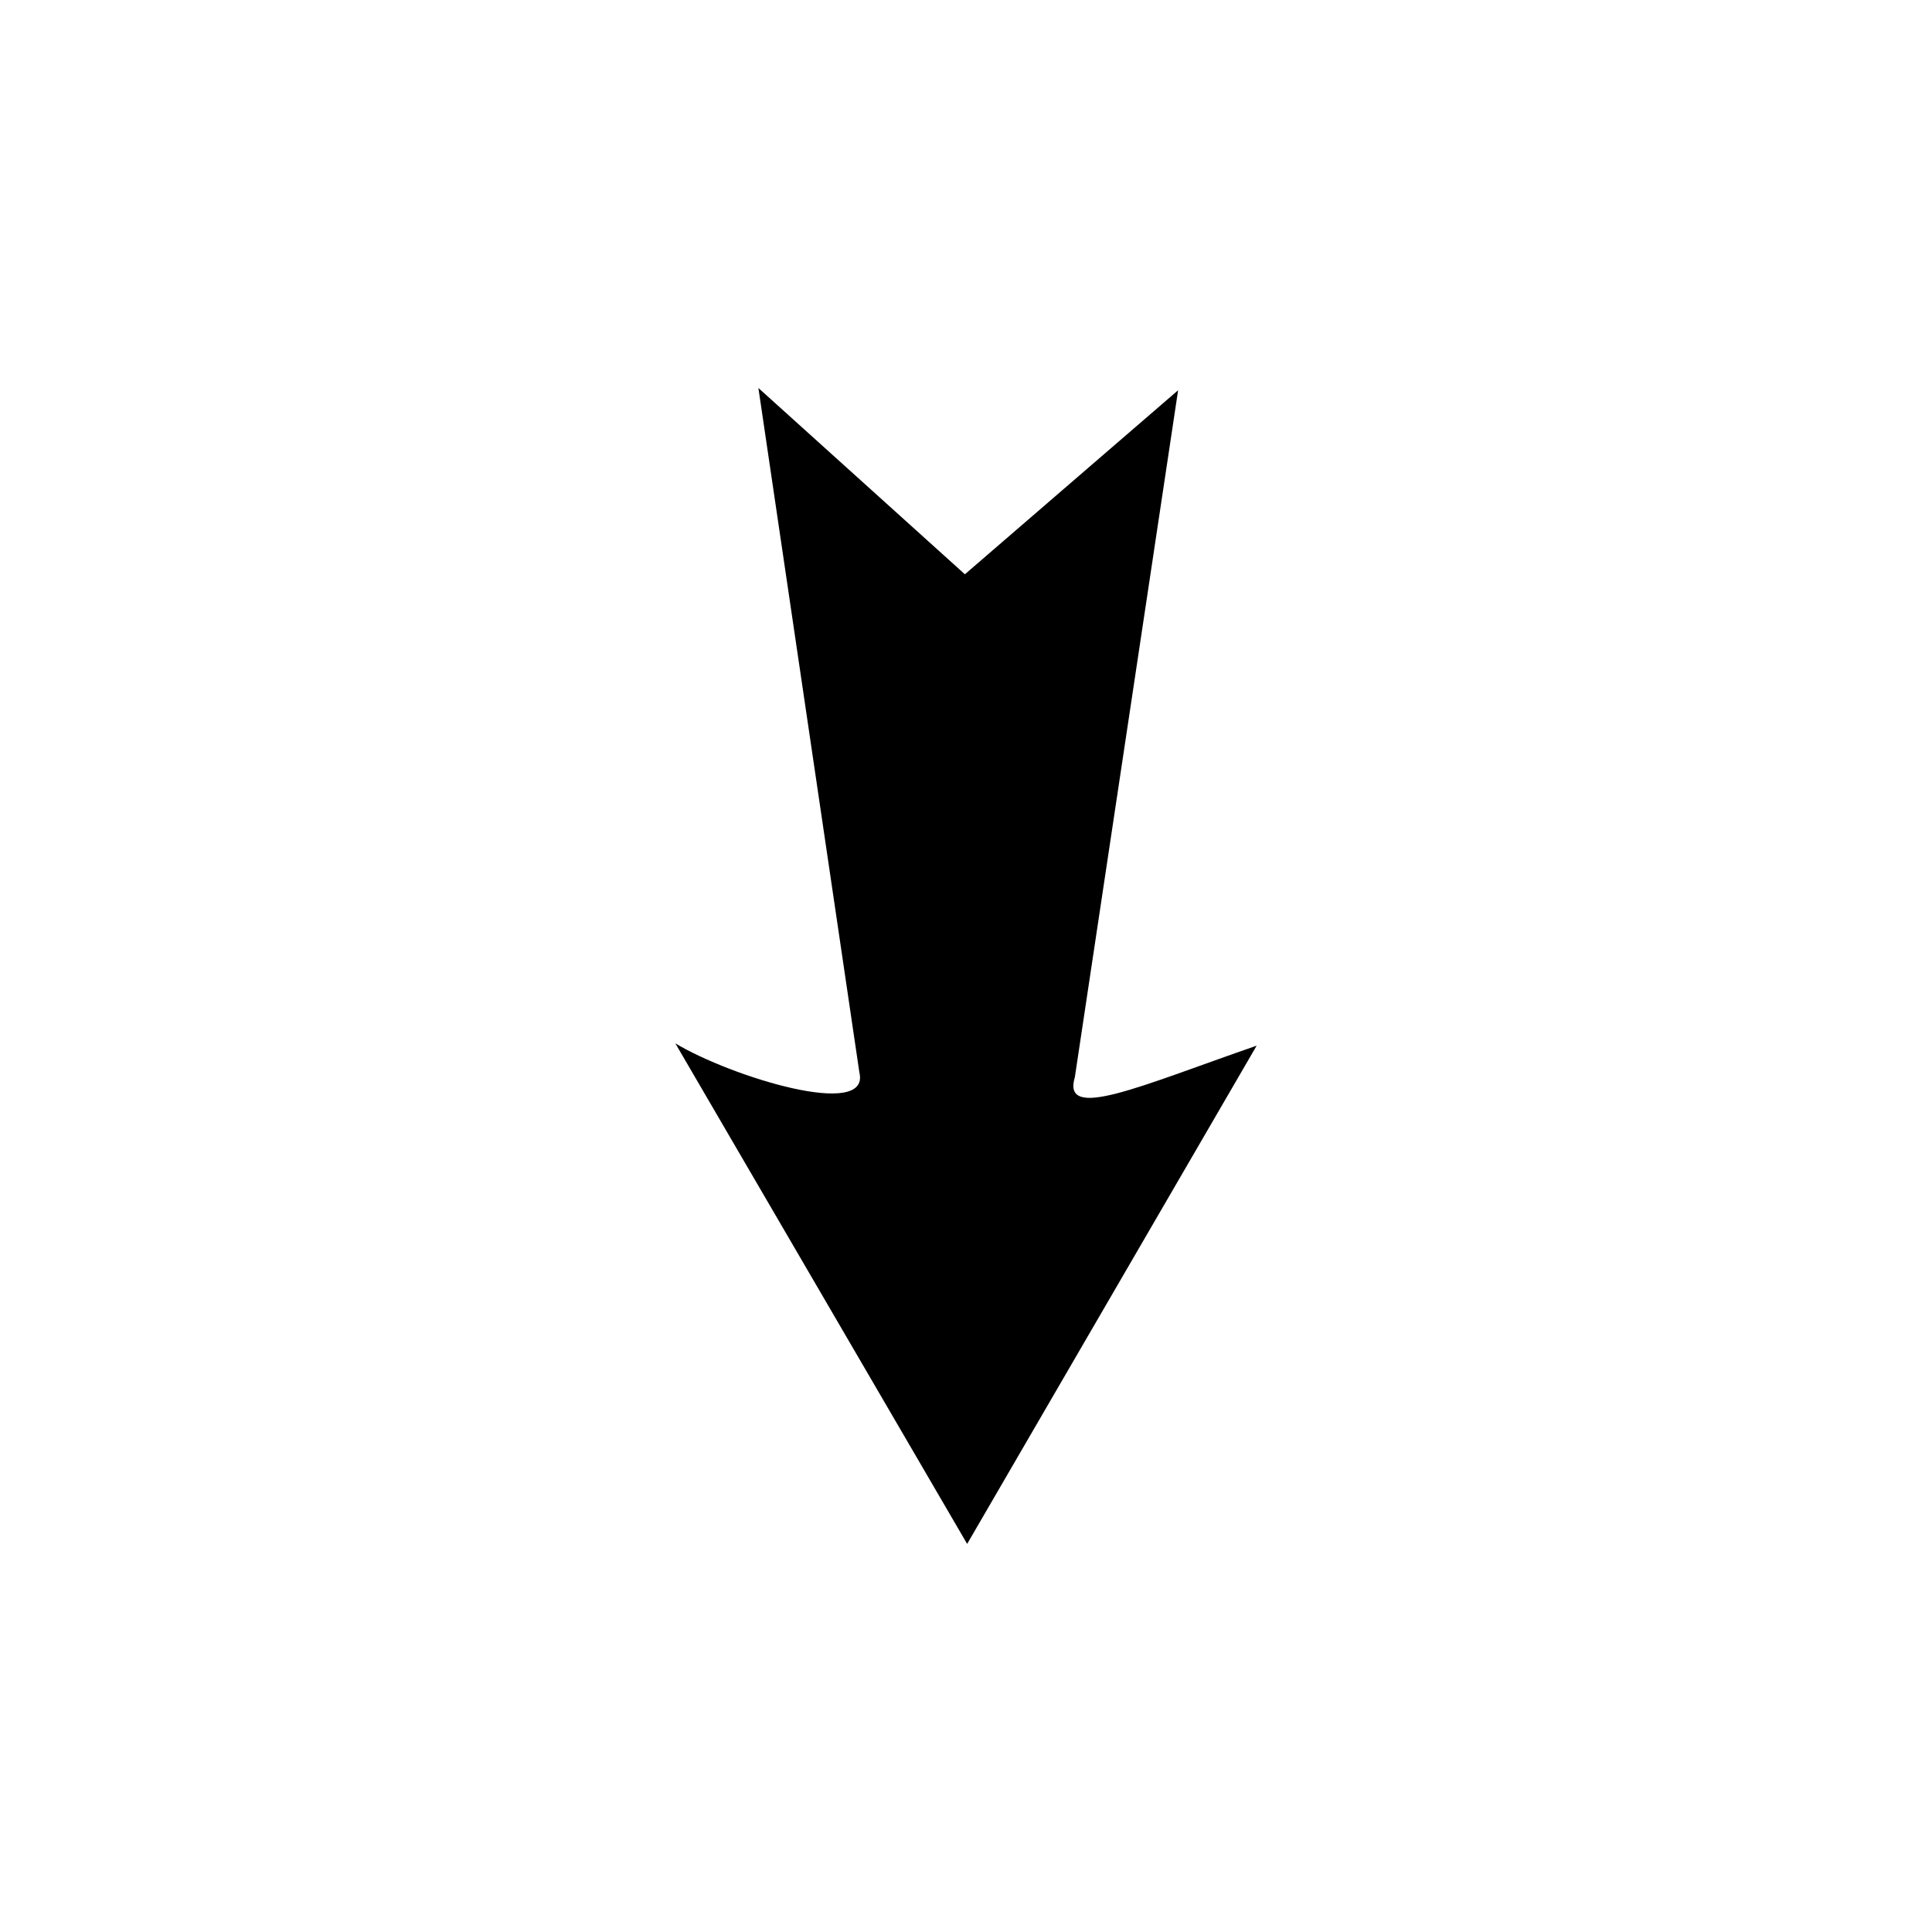
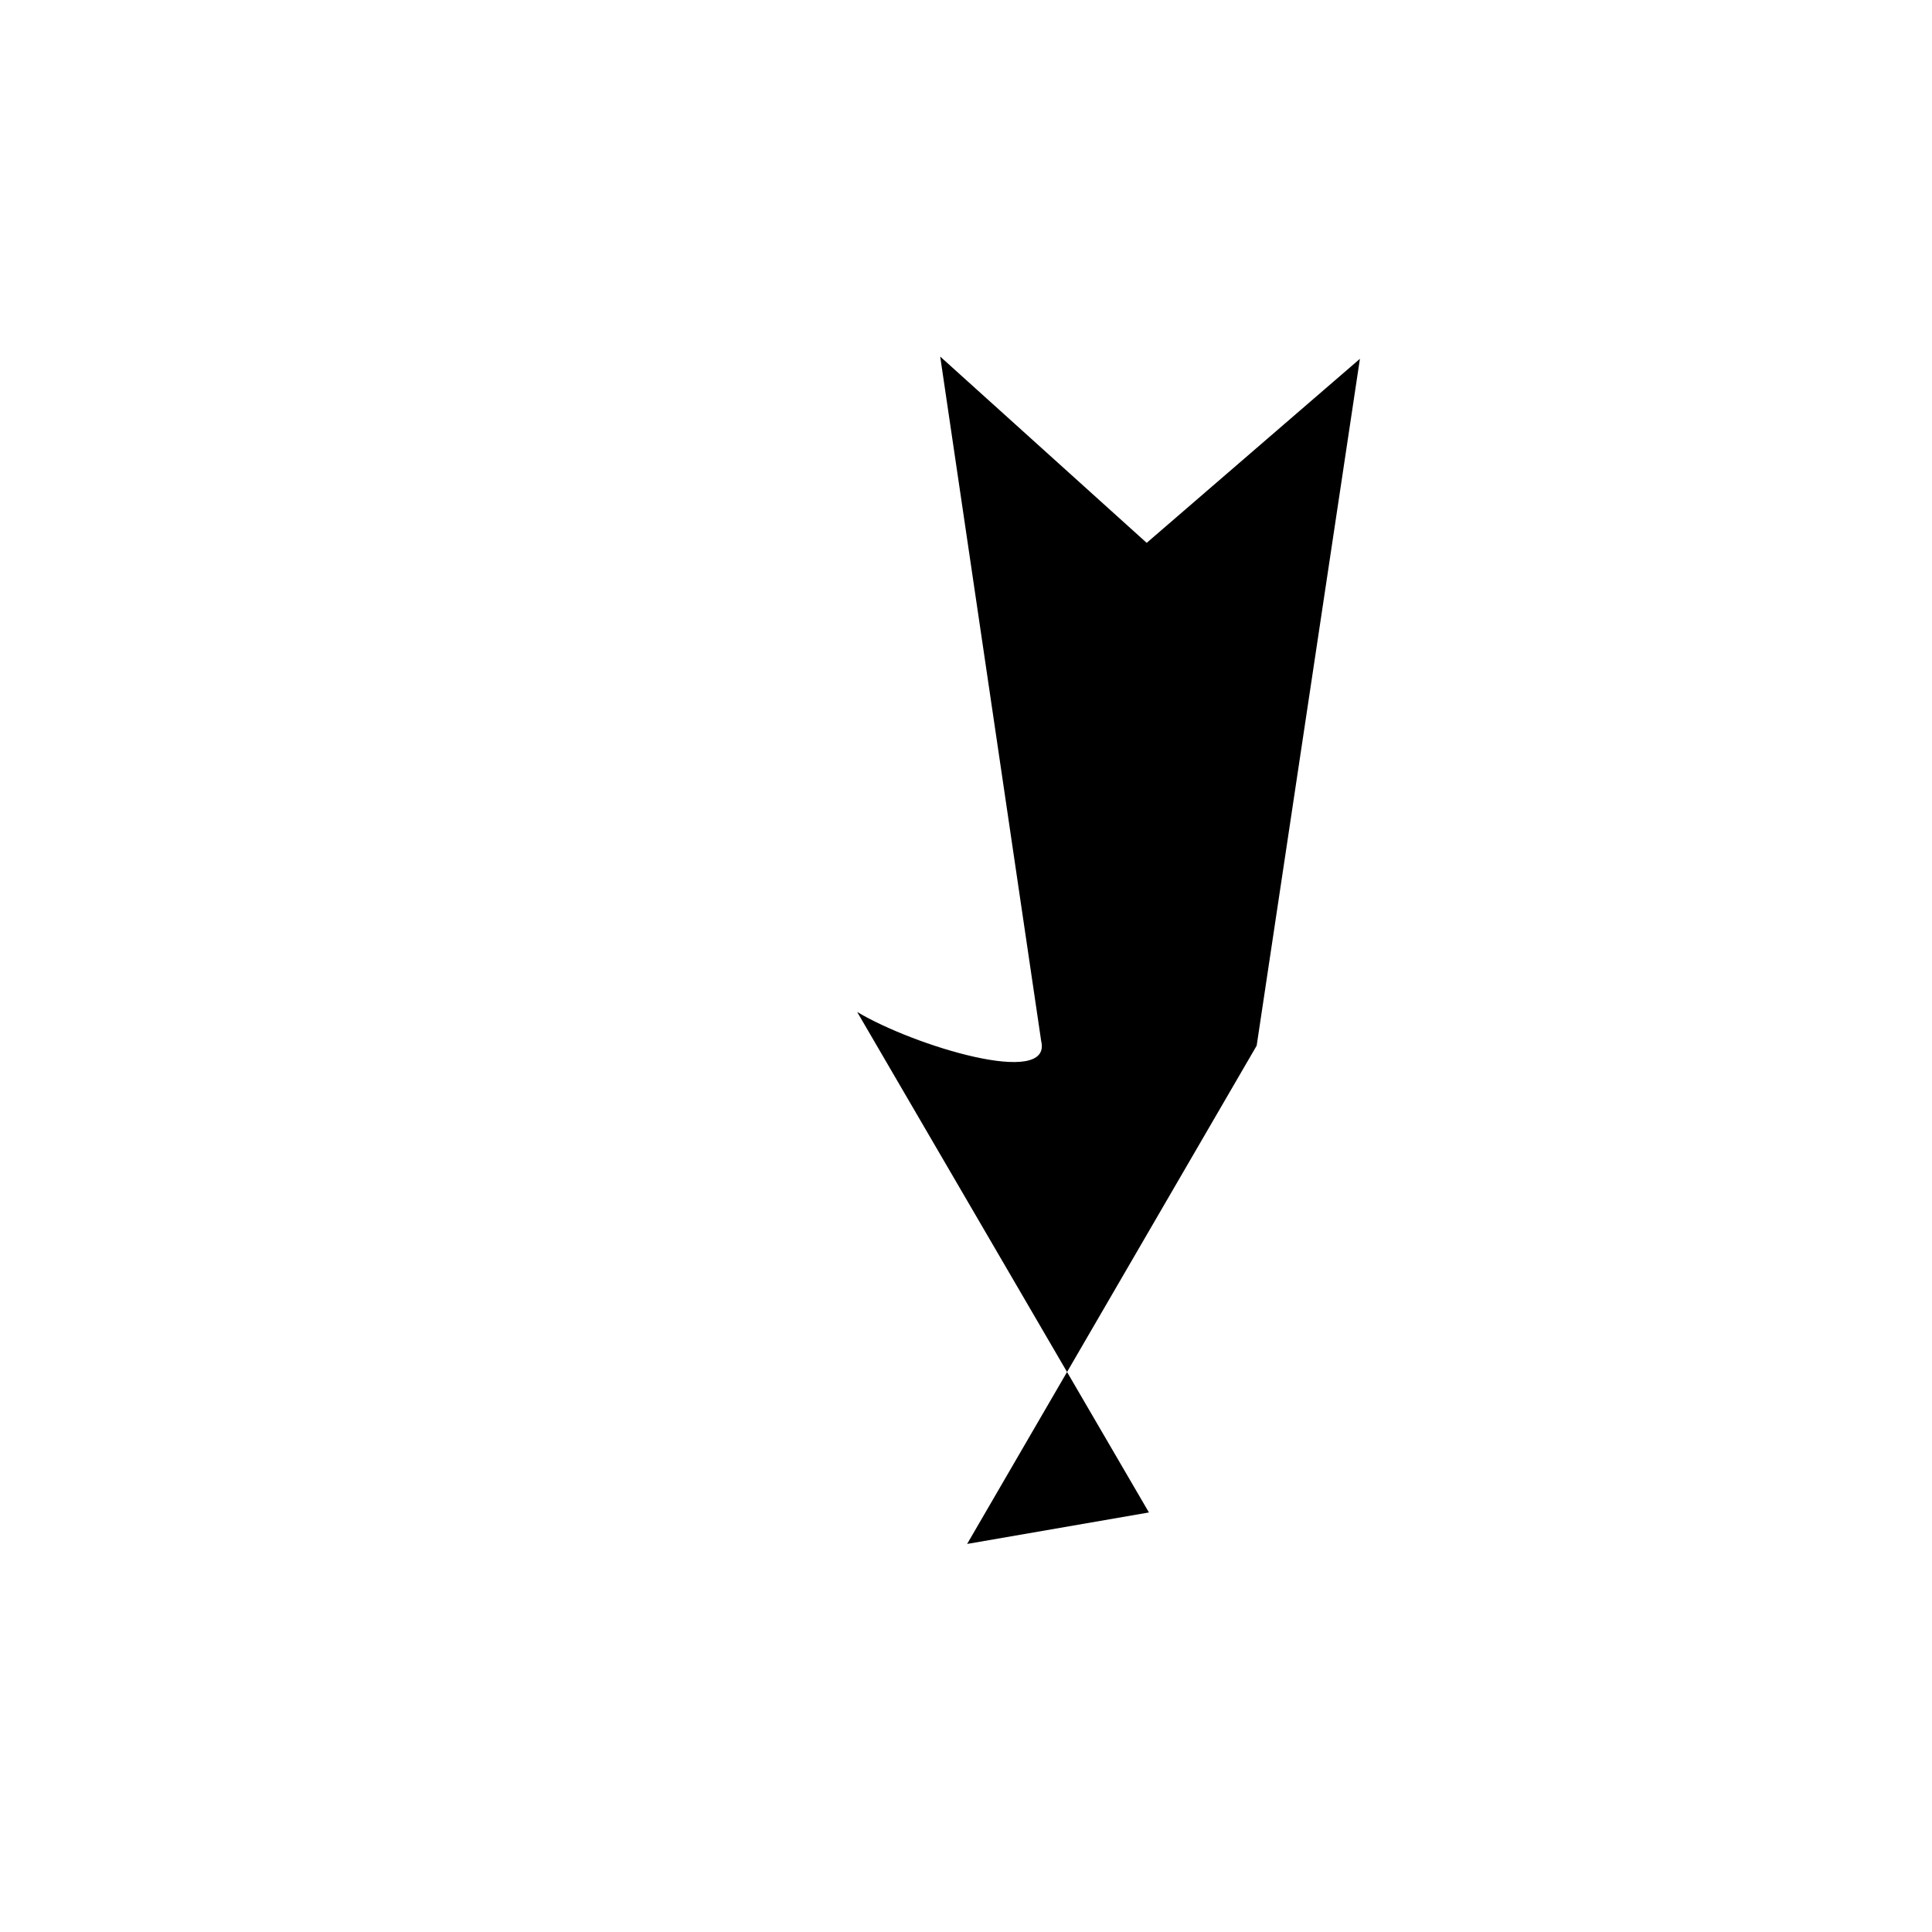
<svg xmlns="http://www.w3.org/2000/svg" fill="#000000" width="800px" height="800px" version="1.1" viewBox="144 144 512 512">
-   <path d="m400.3 553.16 76.73-132.05c-30.93 10.707-51.75 20.223-48.18 8.328l27.363-182.02-56.508 48.773-54.723-49.371 26.766 181.42c2.973 12.492-33.906 1.191-48.773-7.734l77.324 132.64z" fill-rule="evenodd" />
+   <path d="m400.3 553.16 76.73-132.05l27.363-182.02-56.508 48.773-54.723-49.371 26.766 181.42c2.973 12.492-33.906 1.191-48.773-7.734l77.324 132.64z" fill-rule="evenodd" />
</svg>